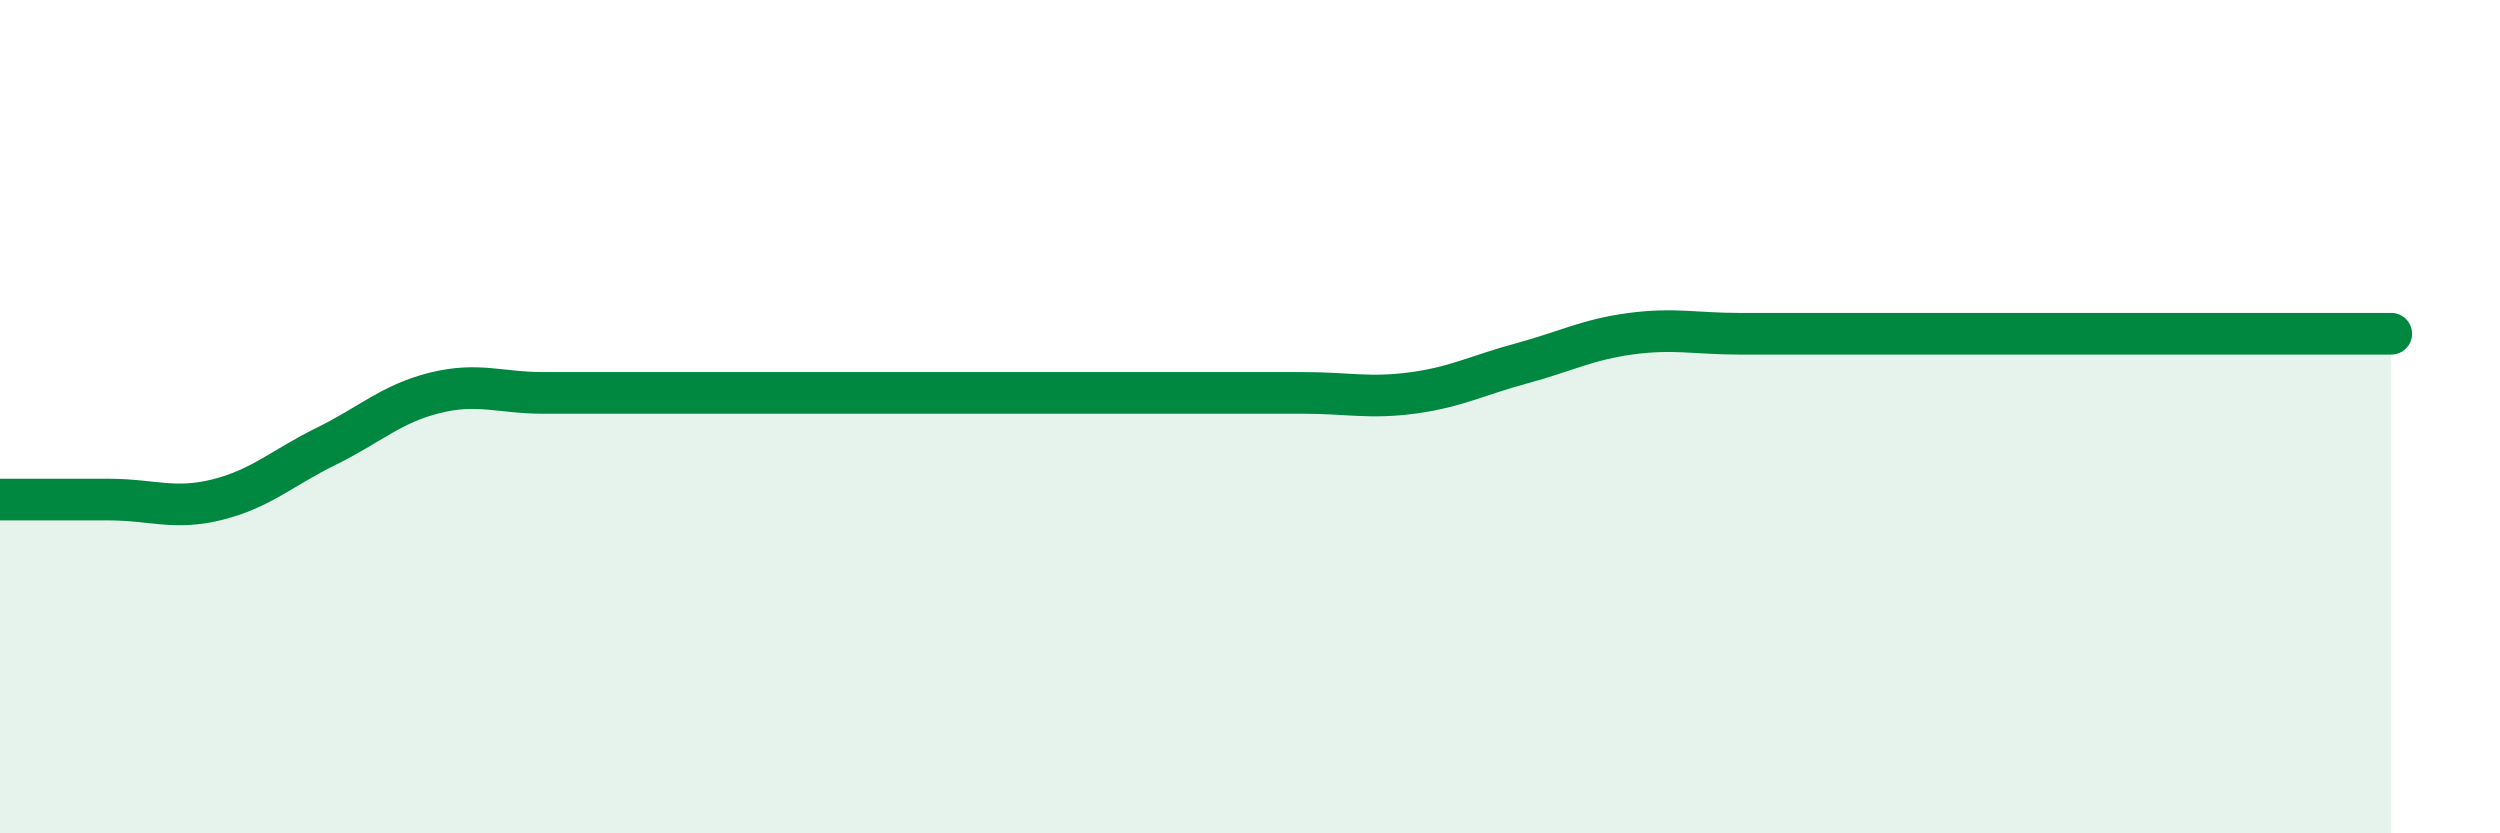
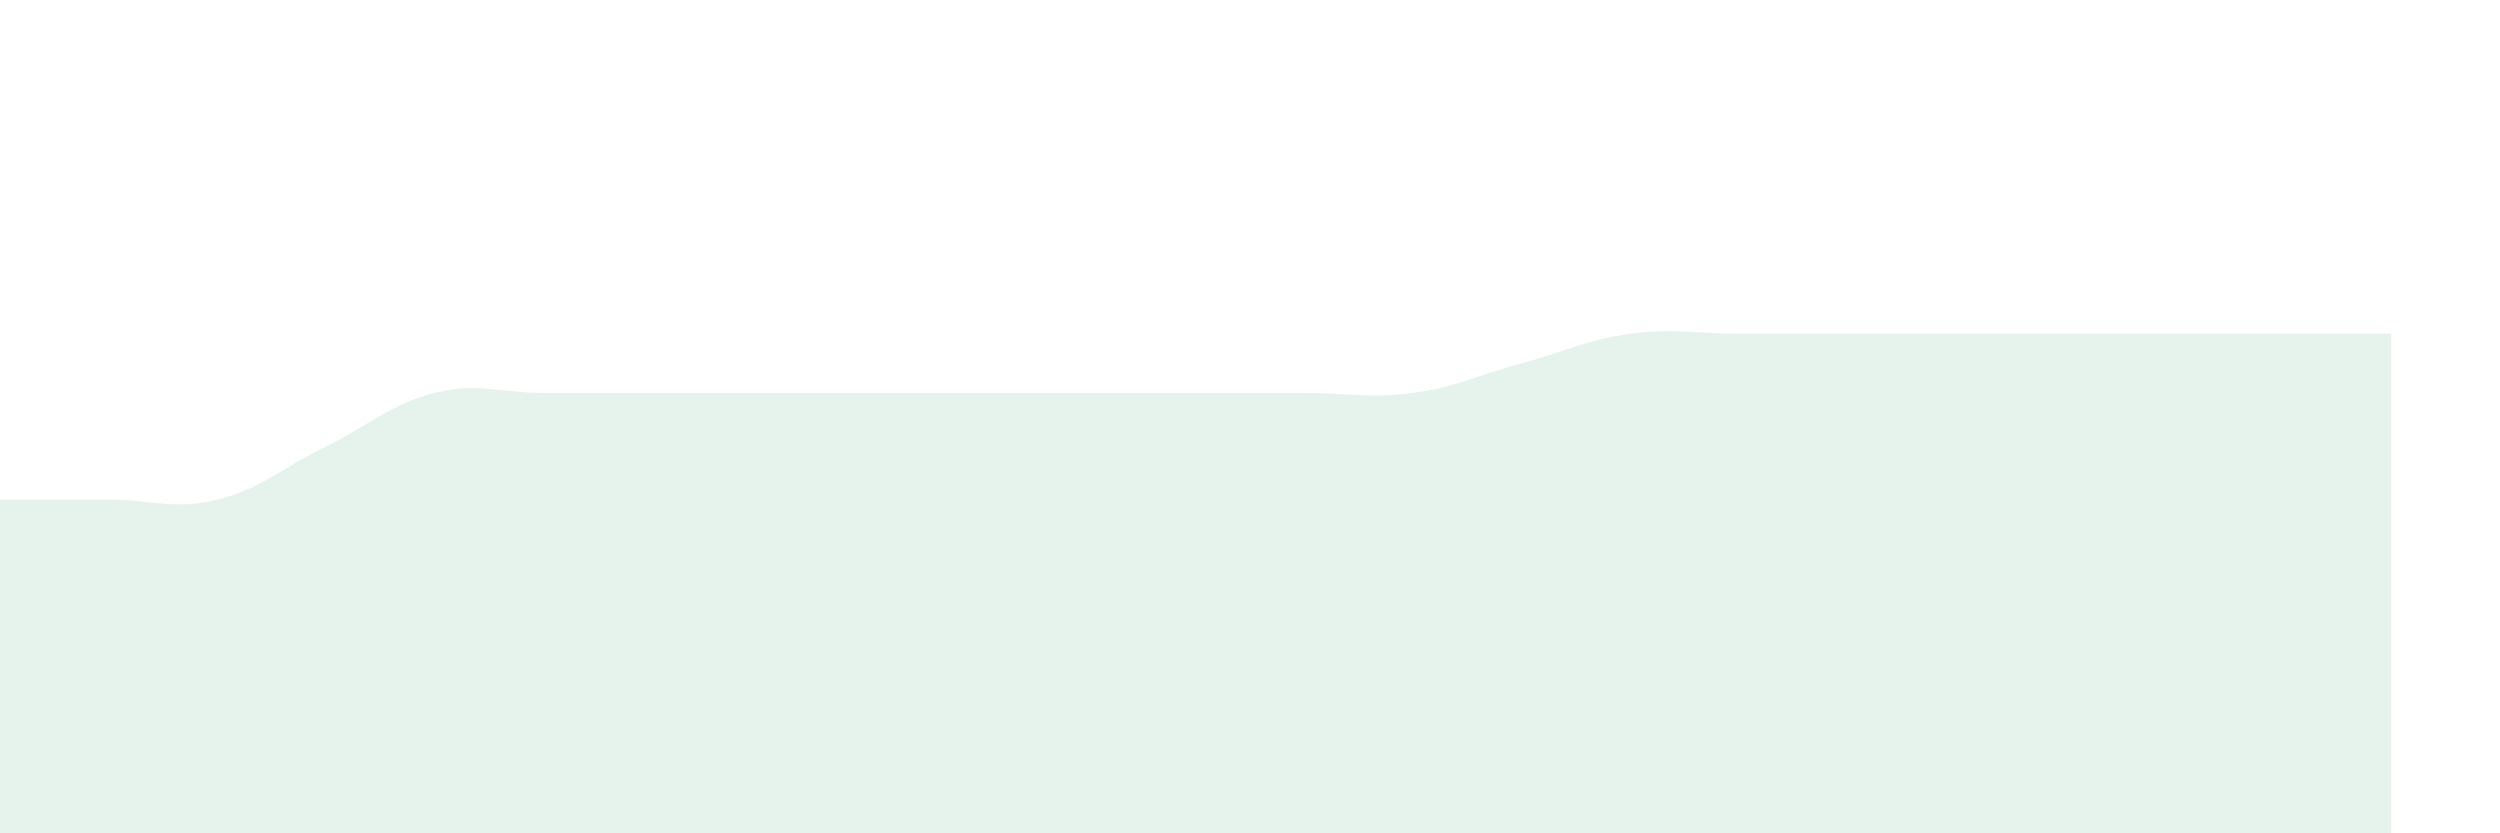
<svg xmlns="http://www.w3.org/2000/svg" width="60" height="20" viewBox="0 0 60 20">
  <path d="M 0,11.99 C 0.52,11.99 1.57,11.99 2.61,11.99 C 3.65,11.99 4.18,12.25 5.22,11.99 C 6.26,11.73 6.79,11.22 7.83,10.71 C 8.87,10.2 9.39,9.69 10.43,9.43 C 11.47,9.17 12,9.43 13.04,9.43 C 14.08,9.43 14.61,9.43 15.65,9.43 C 16.69,9.43 17.22,9.43 18.26,9.43 C 19.3,9.43 19.83,9.43 20.87,9.43 C 21.91,9.43 22.44,9.43 23.48,9.43 C 24.52,9.43 25.05,9.43 26.09,9.43 C 27.13,9.43 27.66,9.43 28.7,9.43 C 29.74,9.43 30.26,9.43 31.3,9.43 C 32.34,9.43 32.87,9.57 33.91,9.43 C 34.95,9.29 35.48,9 36.52,8.72 C 37.56,8.44 38.09,8.15 39.13,8.01 C 40.17,7.87 40.7,8.01 41.74,8.01 C 42.78,8.01 43.31,8.01 44.35,8.01 C 45.39,8.01 45.92,8.01 46.96,8.01 C 48,8.01 48.53,8.01 49.57,8.01 C 50.61,8.01 51.13,8.01 52.17,8.01 C 53.21,8.01 53.74,8.01 54.78,8.01 C 55.82,8.01 56.87,8.01 57.39,8.01L57.39 20L0 20Z" fill="#008740" opacity="0.1" stroke-linecap="round" stroke-linejoin="round" />
-   <path d="M 0,11.99 C 0.52,11.99 1.57,11.99 2.61,11.99 C 3.65,11.99 4.18,12.25 5.22,11.99 C 6.26,11.73 6.79,11.22 7.83,10.71 C 8.87,10.2 9.39,9.69 10.43,9.43 C 11.47,9.17 12,9.43 13.04,9.43 C 14.08,9.43 14.61,9.43 15.65,9.43 C 16.69,9.43 17.22,9.43 18.26,9.43 C 19.3,9.43 19.83,9.43 20.87,9.43 C 21.91,9.43 22.44,9.43 23.48,9.43 C 24.52,9.43 25.05,9.43 26.09,9.43 C 27.13,9.43 27.66,9.43 28.7,9.43 C 29.74,9.43 30.26,9.43 31.3,9.43 C 32.34,9.43 32.87,9.57 33.91,9.43 C 34.95,9.29 35.48,9 36.52,8.72 C 37.56,8.44 38.09,8.15 39.13,8.01 C 40.17,7.87 40.7,8.01 41.74,8.01 C 42.78,8.01 43.31,8.01 44.35,8.01 C 45.39,8.01 45.92,8.01 46.96,8.01 C 48,8.01 48.53,8.01 49.57,8.01 C 50.61,8.01 51.13,8.01 52.17,8.01 C 53.21,8.01 53.74,8.01 54.78,8.01 C 55.82,8.01 56.87,8.01 57.39,8.01" stroke="#008740" stroke-width="1" fill="none" stroke-linecap="round" stroke-linejoin="round" />
</svg>